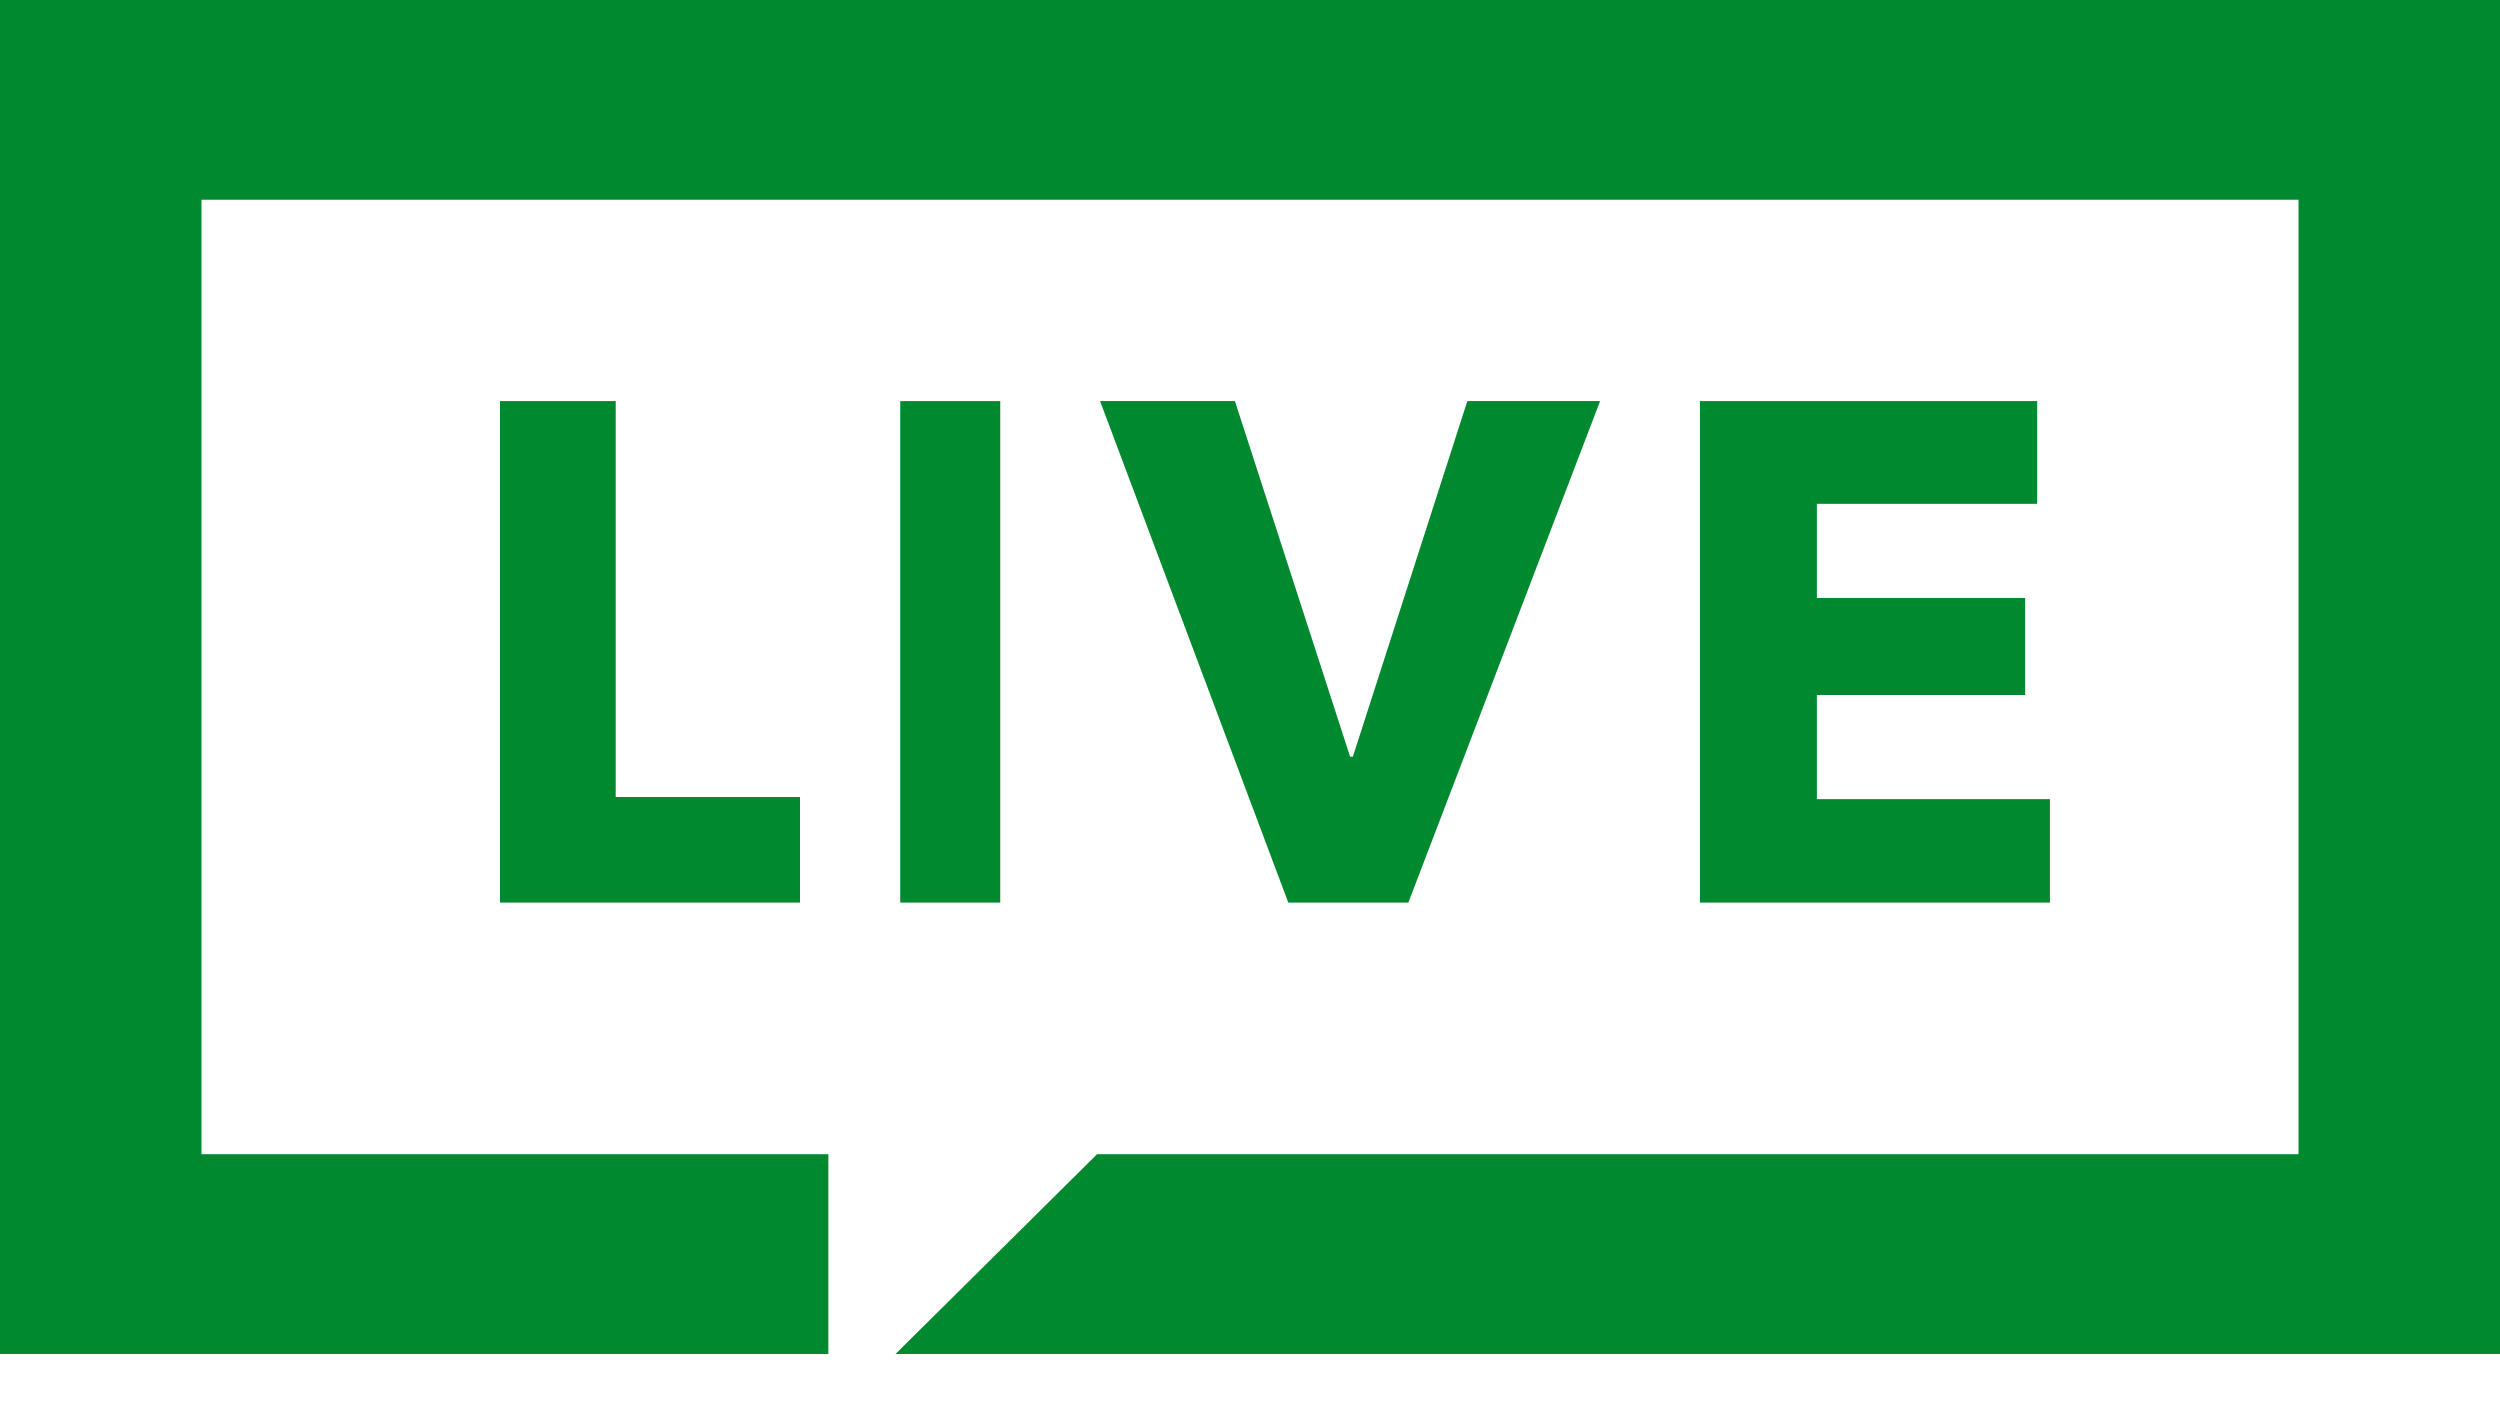
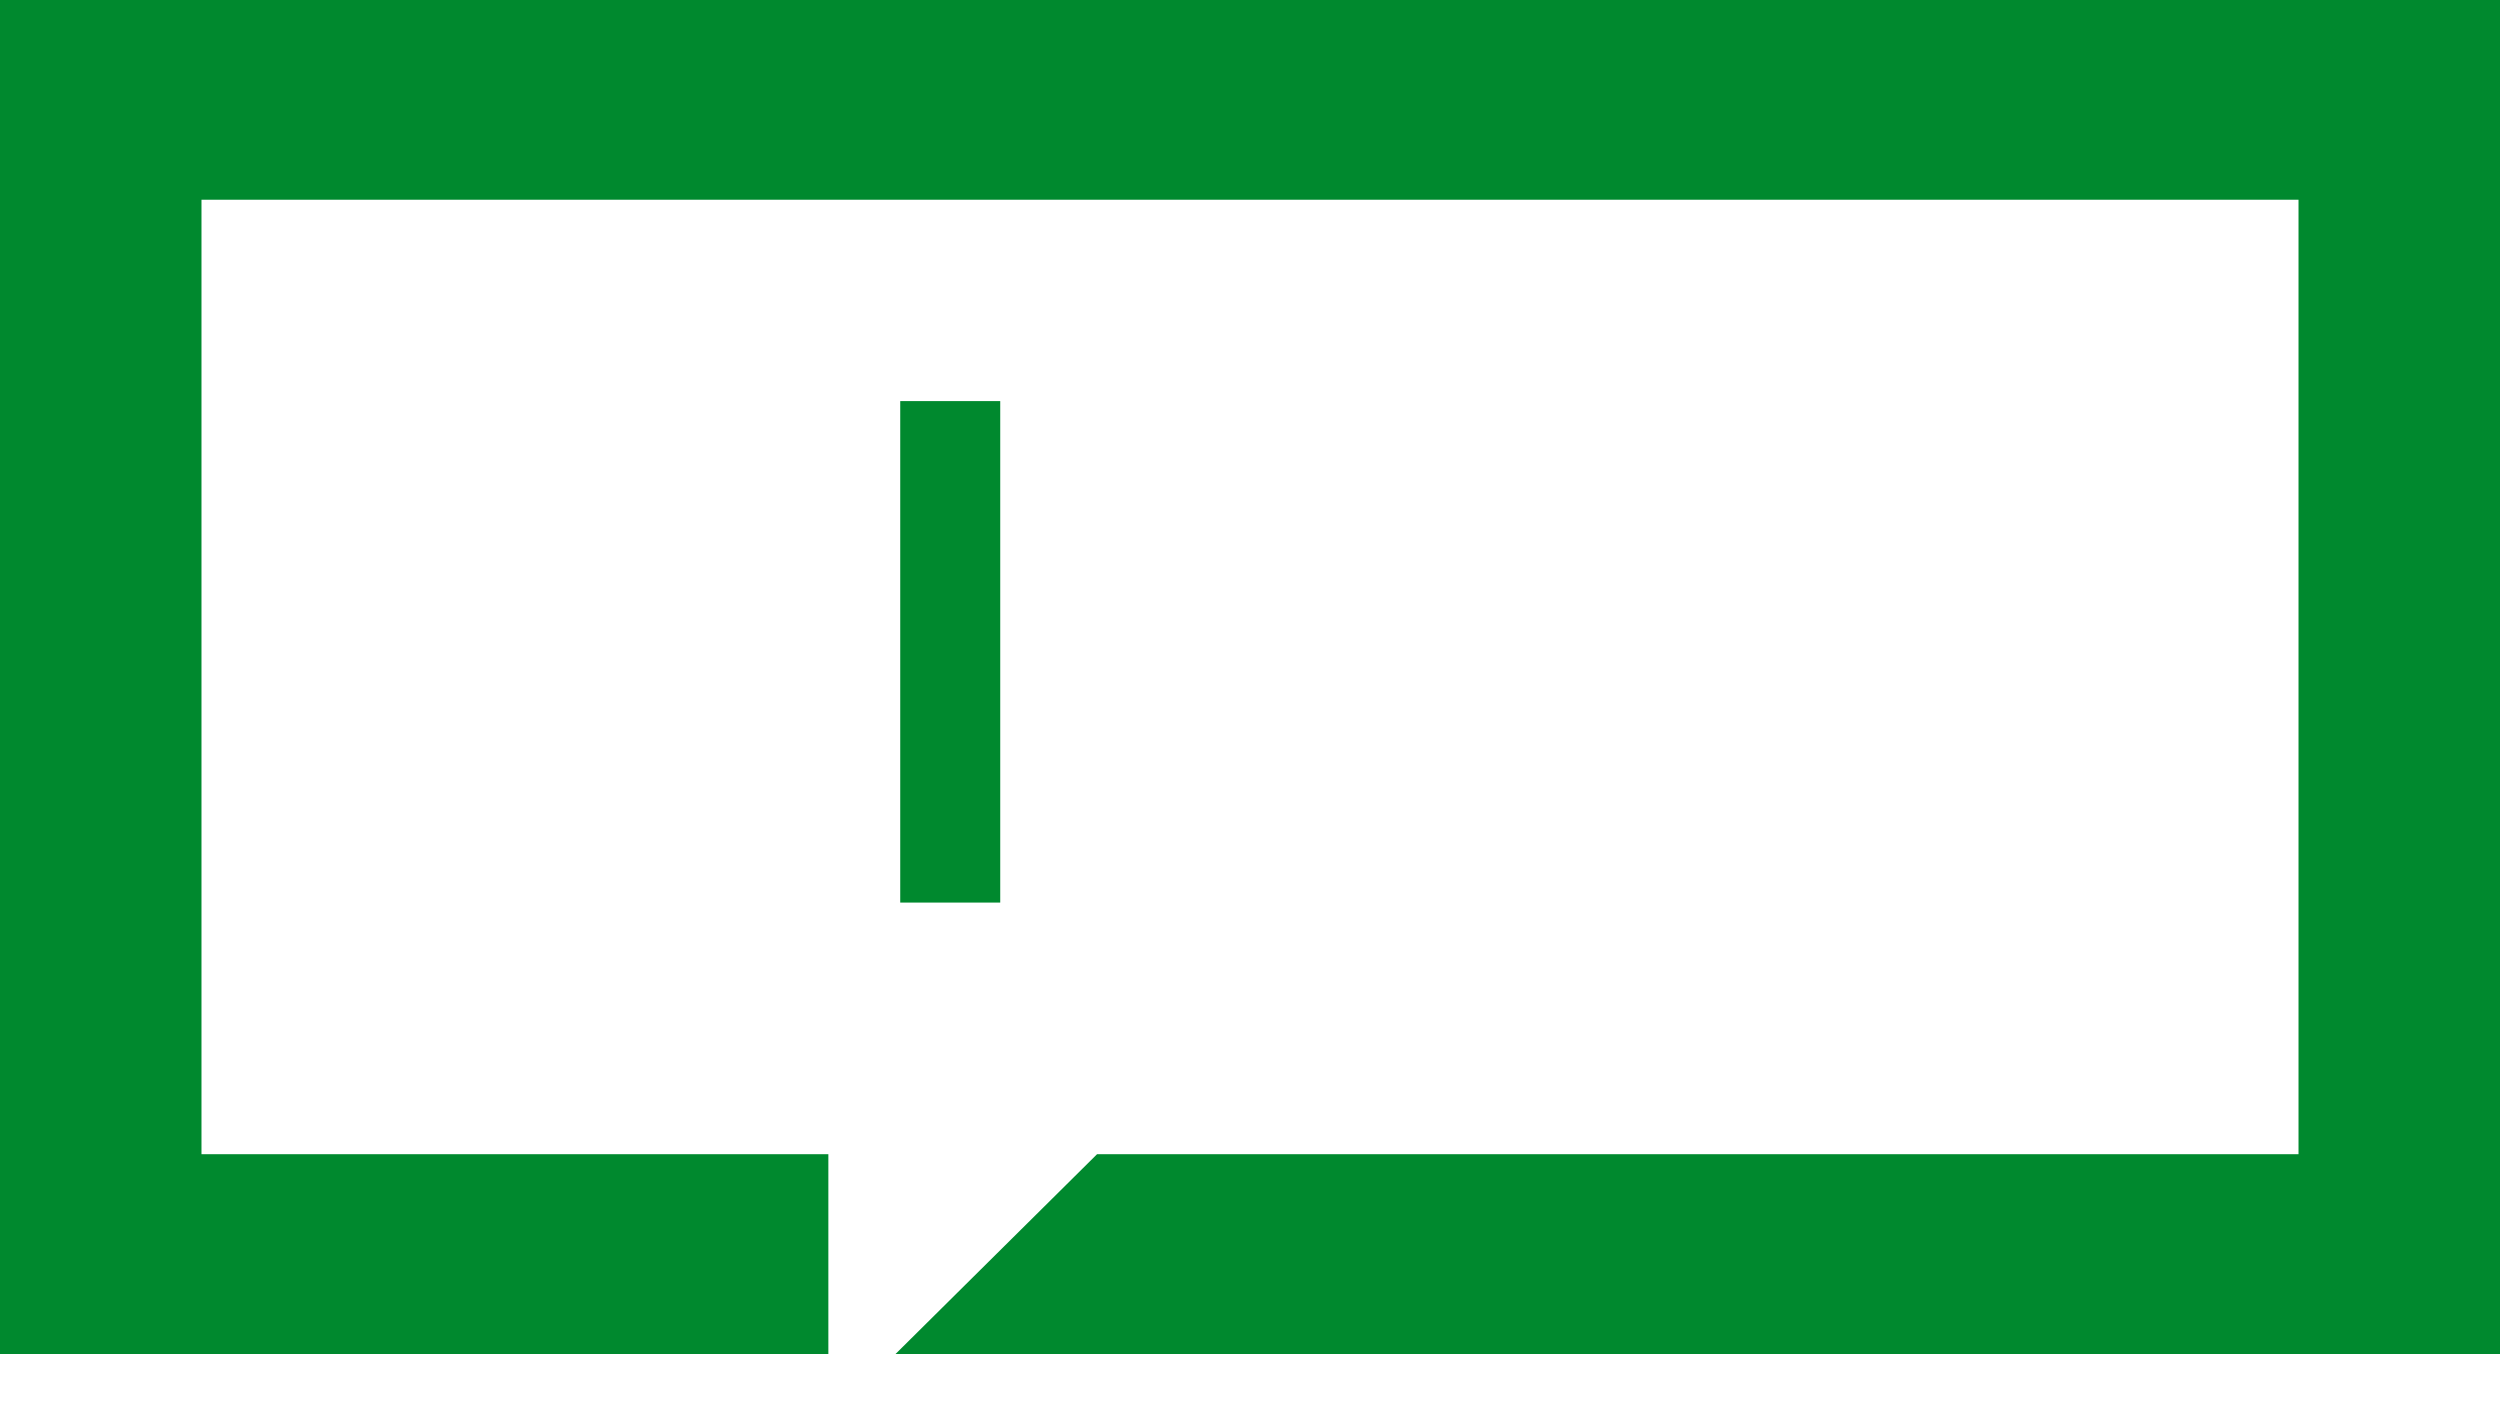
<svg xmlns="http://www.w3.org/2000/svg" width="32" height="18" viewBox="0 0 32 18" fill="none">
  <path fill-rule="evenodd" clip-rule="evenodd" d="M0 0V17.331H10.603V14.774H2.579V2.557H29.421V14.774H14.042L11.463 17.331H32V0H0Z" fill="#00892E" />
-   <path fill-rule="evenodd" clip-rule="evenodd" d="M21.759 11.553V5.134H26.076V6.449H23.256V7.654H25.922V8.896H23.256V10.229H26.239V11.553H21.759Z" fill="#00892E" />
-   <path fill-rule="evenodd" clip-rule="evenodd" d="M6.4 11.553V5.134H7.881V10.202H10.24V11.553H6.4Z" fill="#00892E" />
  <path fill-rule="evenodd" clip-rule="evenodd" d="M11.523 11.553H12.803V5.134H11.523V11.553Z" fill="#00892E" />
-   <path fill-rule="evenodd" clip-rule="evenodd" d="M18.027 11.553H16.49L14.081 5.134H15.807L17.281 9.685H17.317L18.782 5.134H20.481L18.027 11.553Z" fill="#00892E" />
</svg>